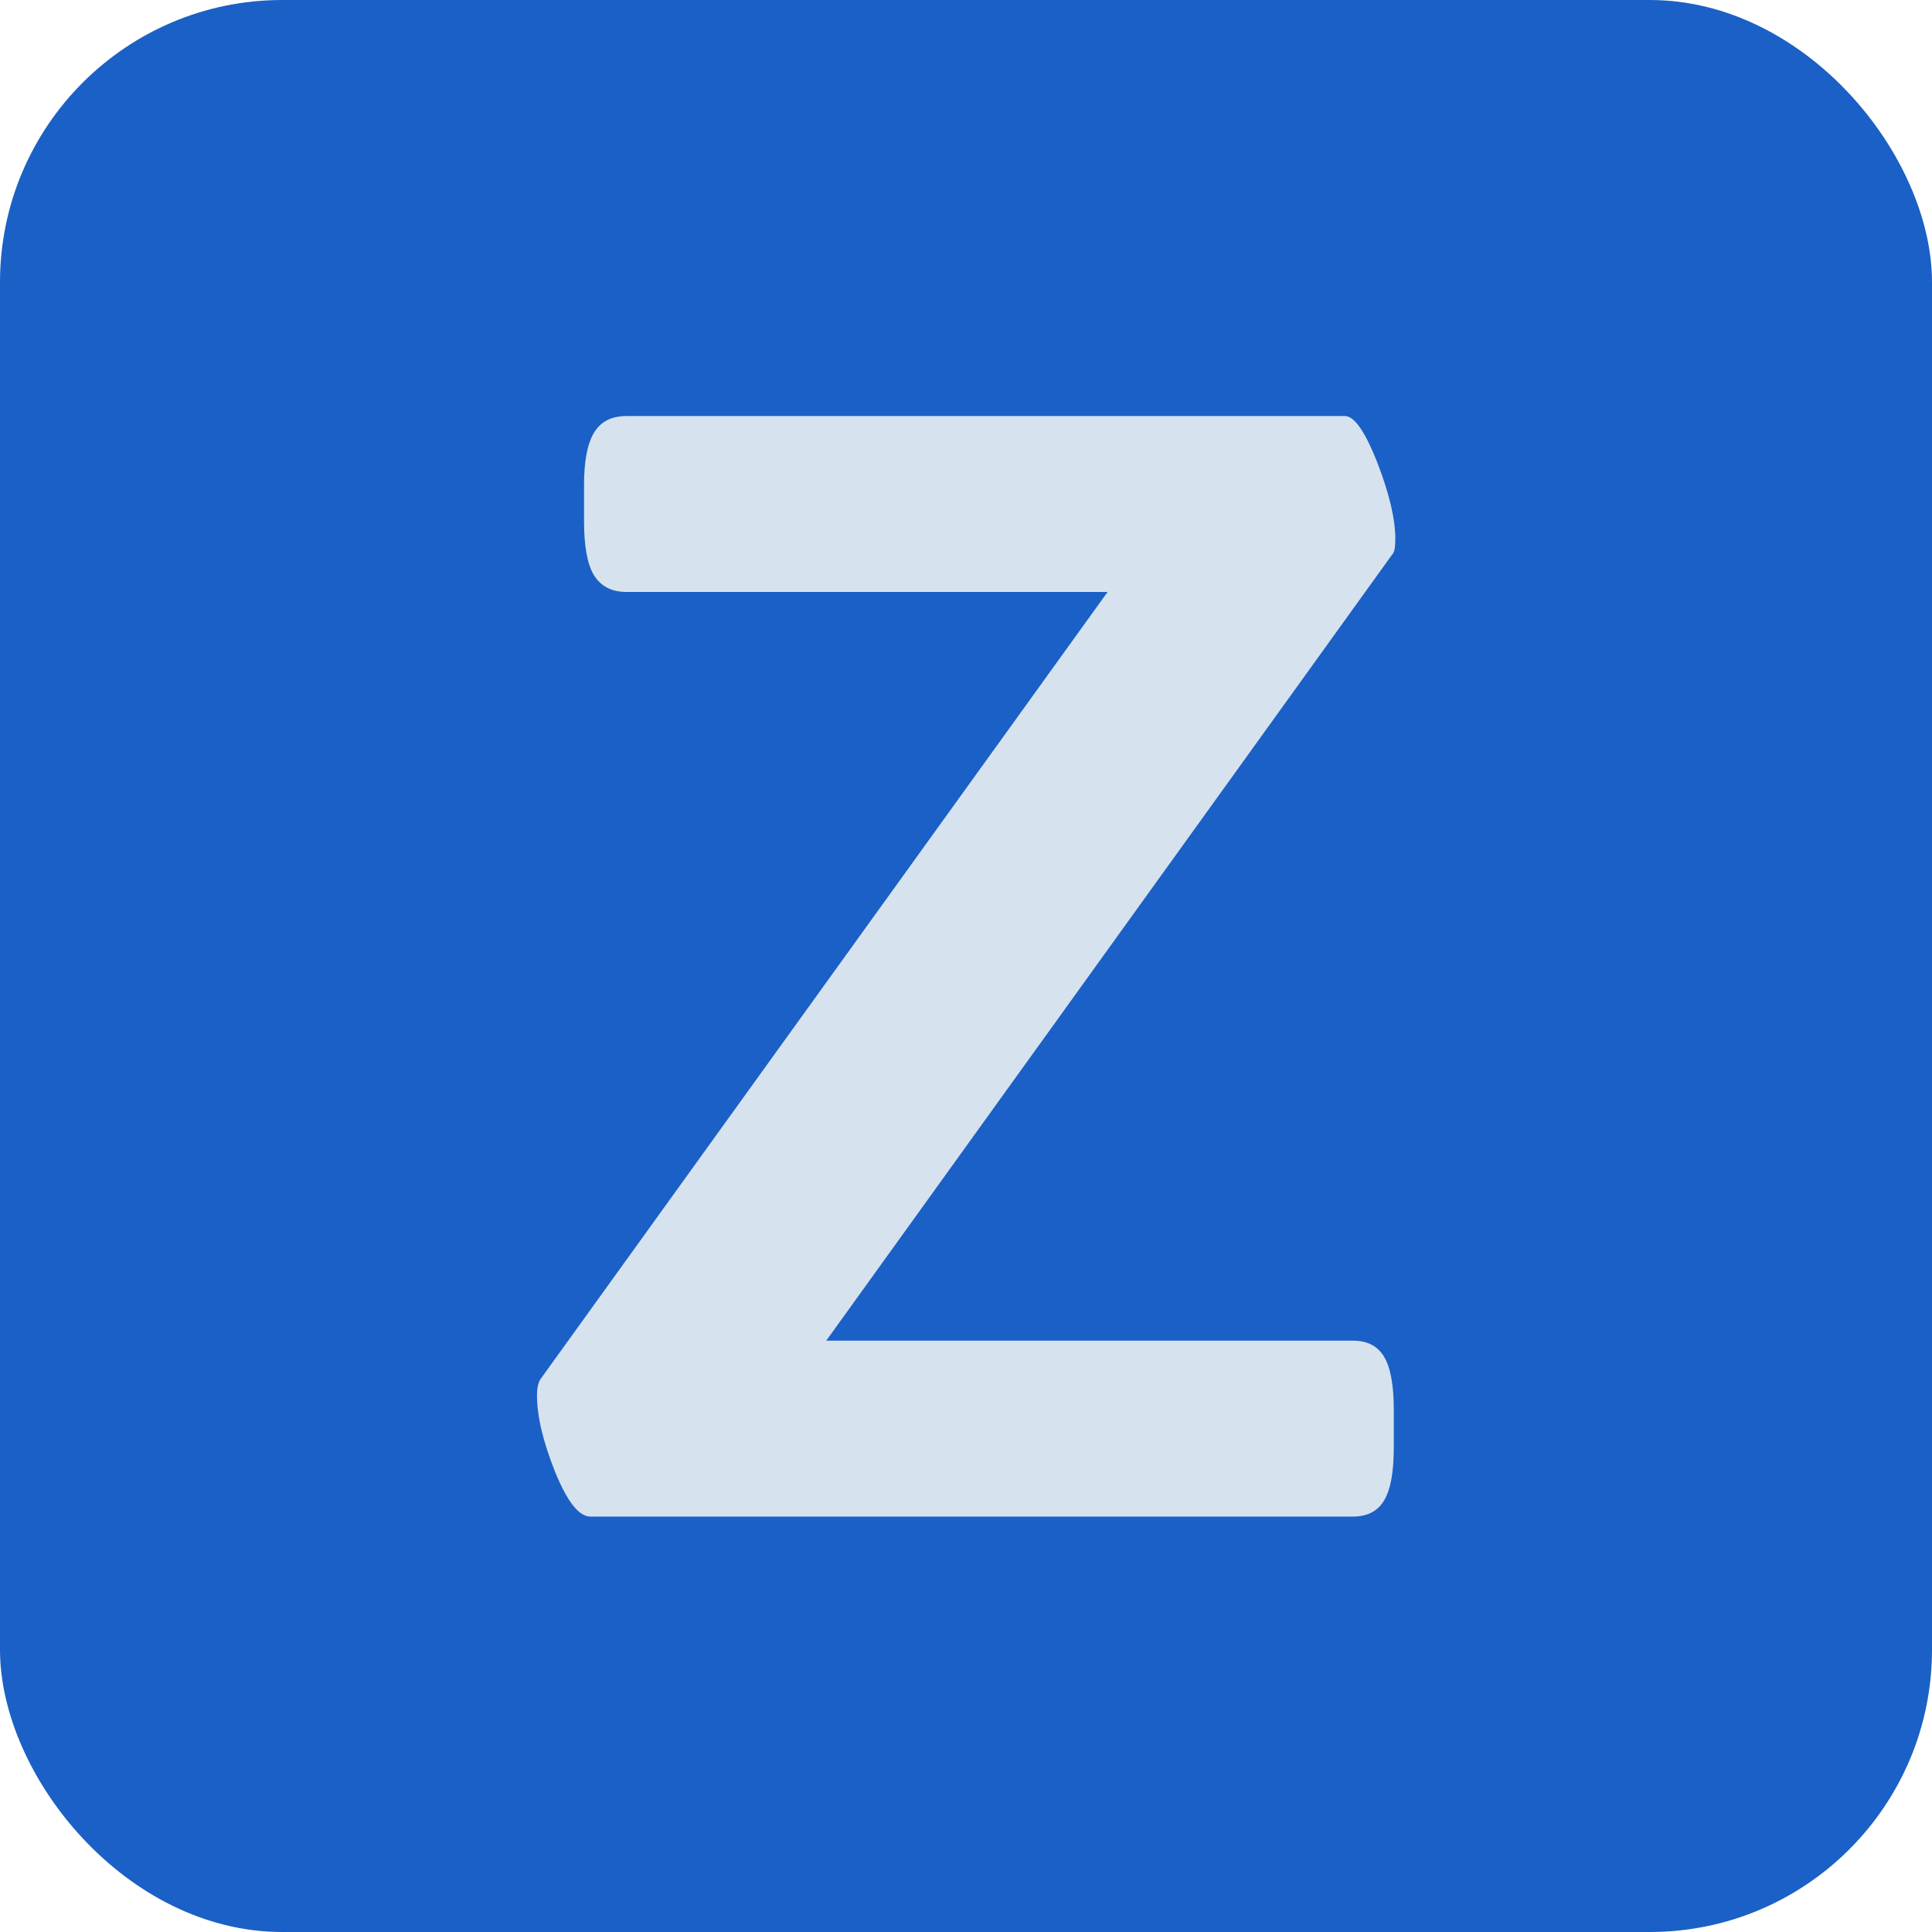
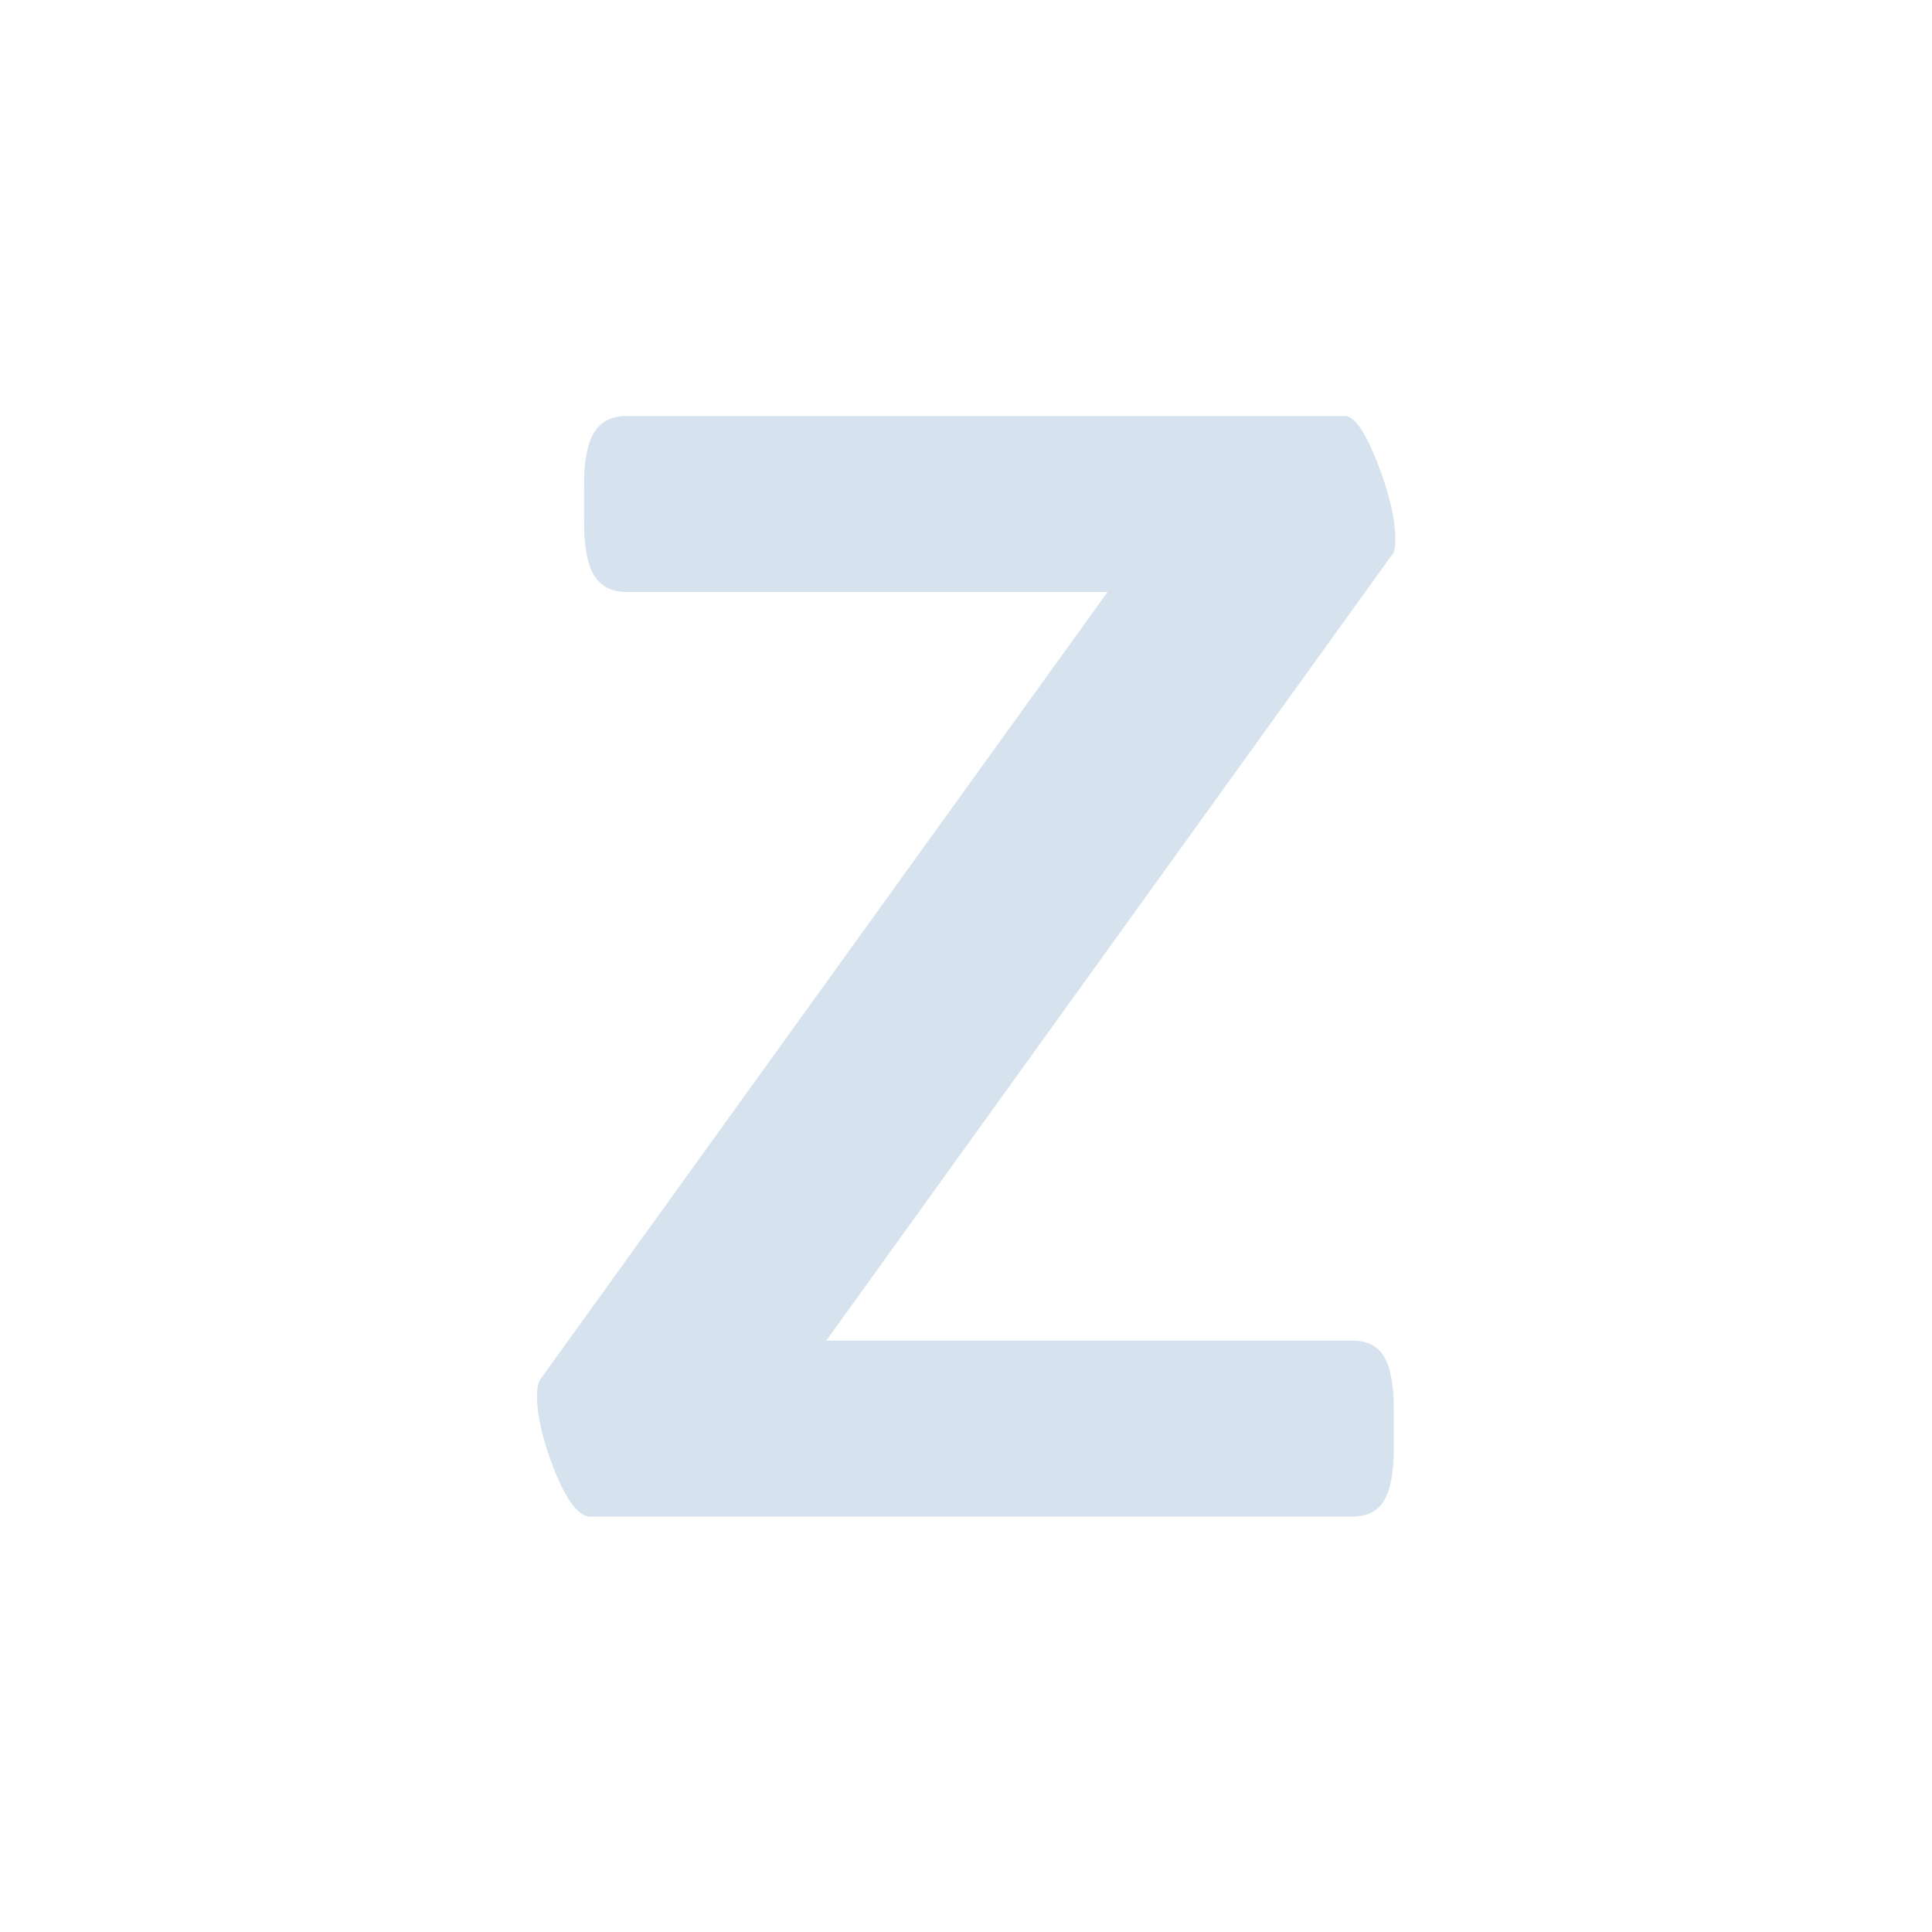
<svg xmlns="http://www.w3.org/2000/svg" id="Layer_2" data-name="Layer 2" viewBox="0 0 63.25 63.25">
  <defs>
    <style>
      .cls-1 {
        fill: #1a60c6;
      }

      .cls-2 {
        fill: #d6e2ed;
      }
    </style>
  </defs>
  <g id="Layer_1-2" data-name="Layer 1">
    <g>
-       <rect class="cls-1" width="63.25" height="63.25" rx="9.24" ry="9.24" />
      <path class="cls-2" d="M18.17,48.18c-.39-.98-.59-1.81-.59-2.5,0-.21.03-.38.1-.51l18.58-25.79h-15.75c-.48,0-.83-.18-1.06-.54-.22-.36-.33-.95-.33-1.78v-1.18c0-.79.11-1.36.33-1.72.22-.36.57-.54,1.06-.54h23.52c.31,0,.66.51,1.06,1.52.39,1.01.59,1.85.59,2.5,0,.28-.03.45-.1.51l-18.53,25.74h17.24c.48,0,.82.18,1.03.54.21.36.31.94.31,1.72v1.24c0,.79-.1,1.36-.31,1.72-.21.36-.55.54-1.03.54h-24.96c-.38,0-.76-.49-1.16-1.47Z" />
    </g>
  </g>
</svg>